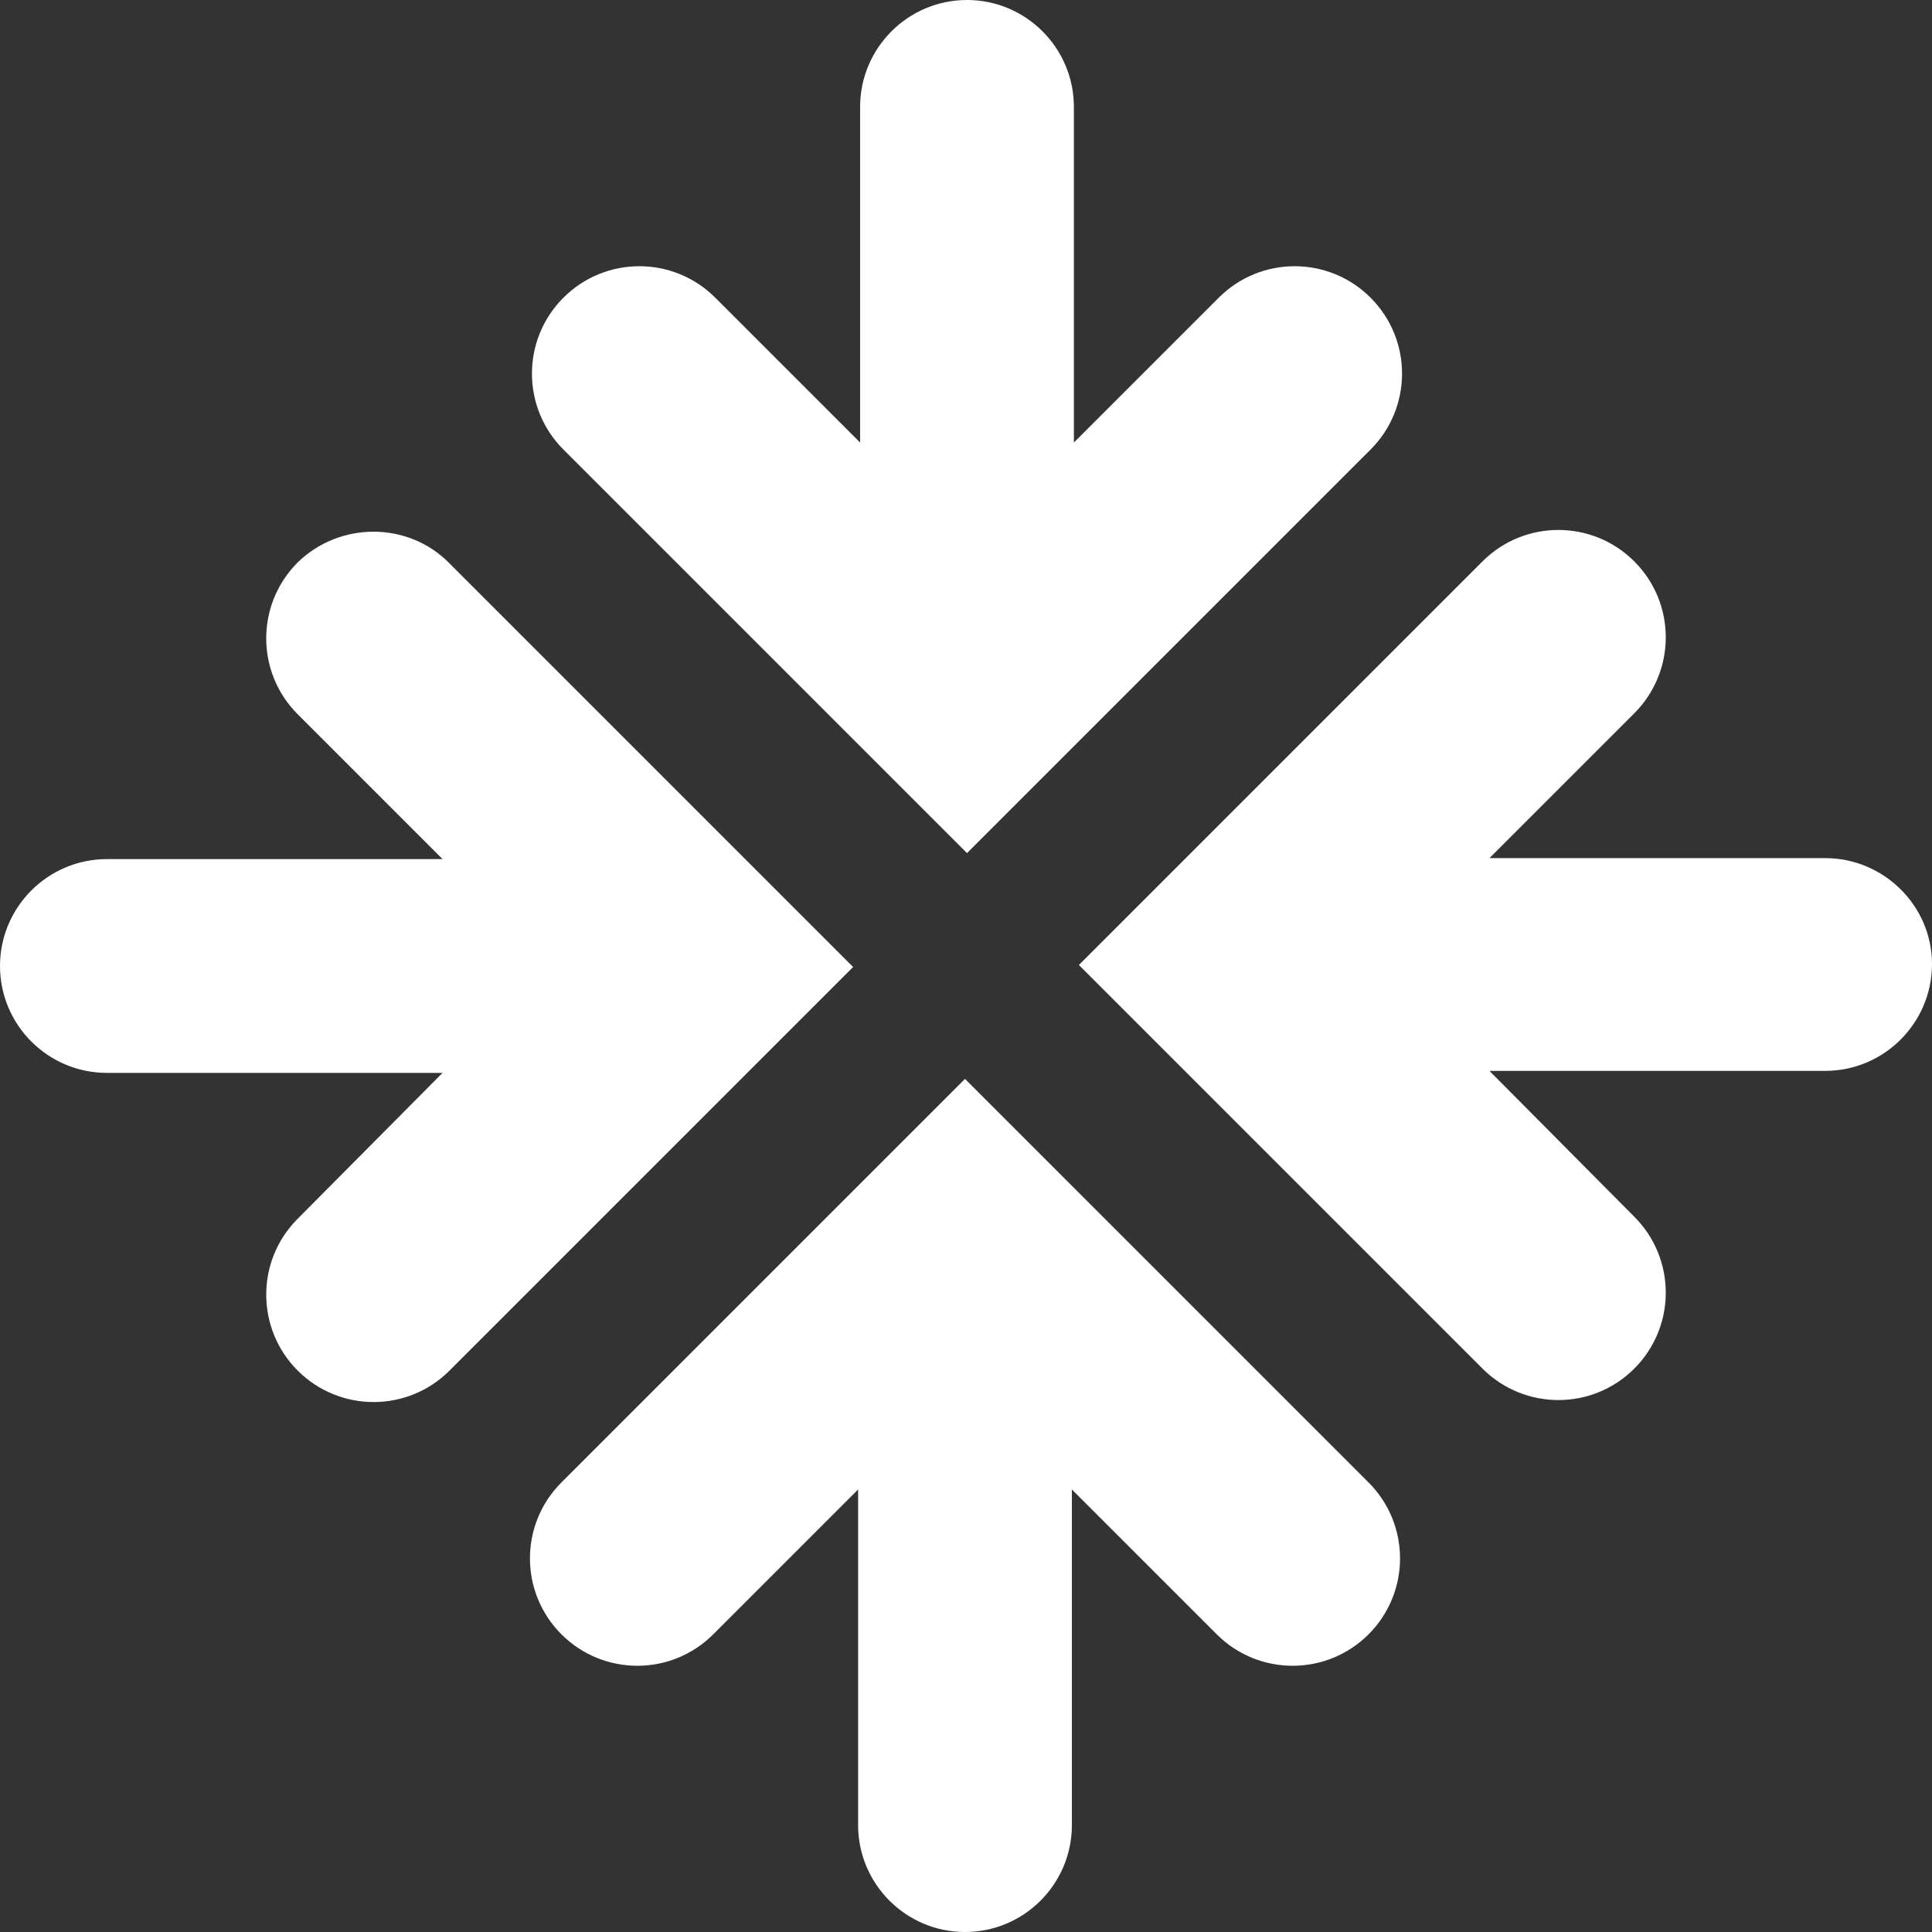
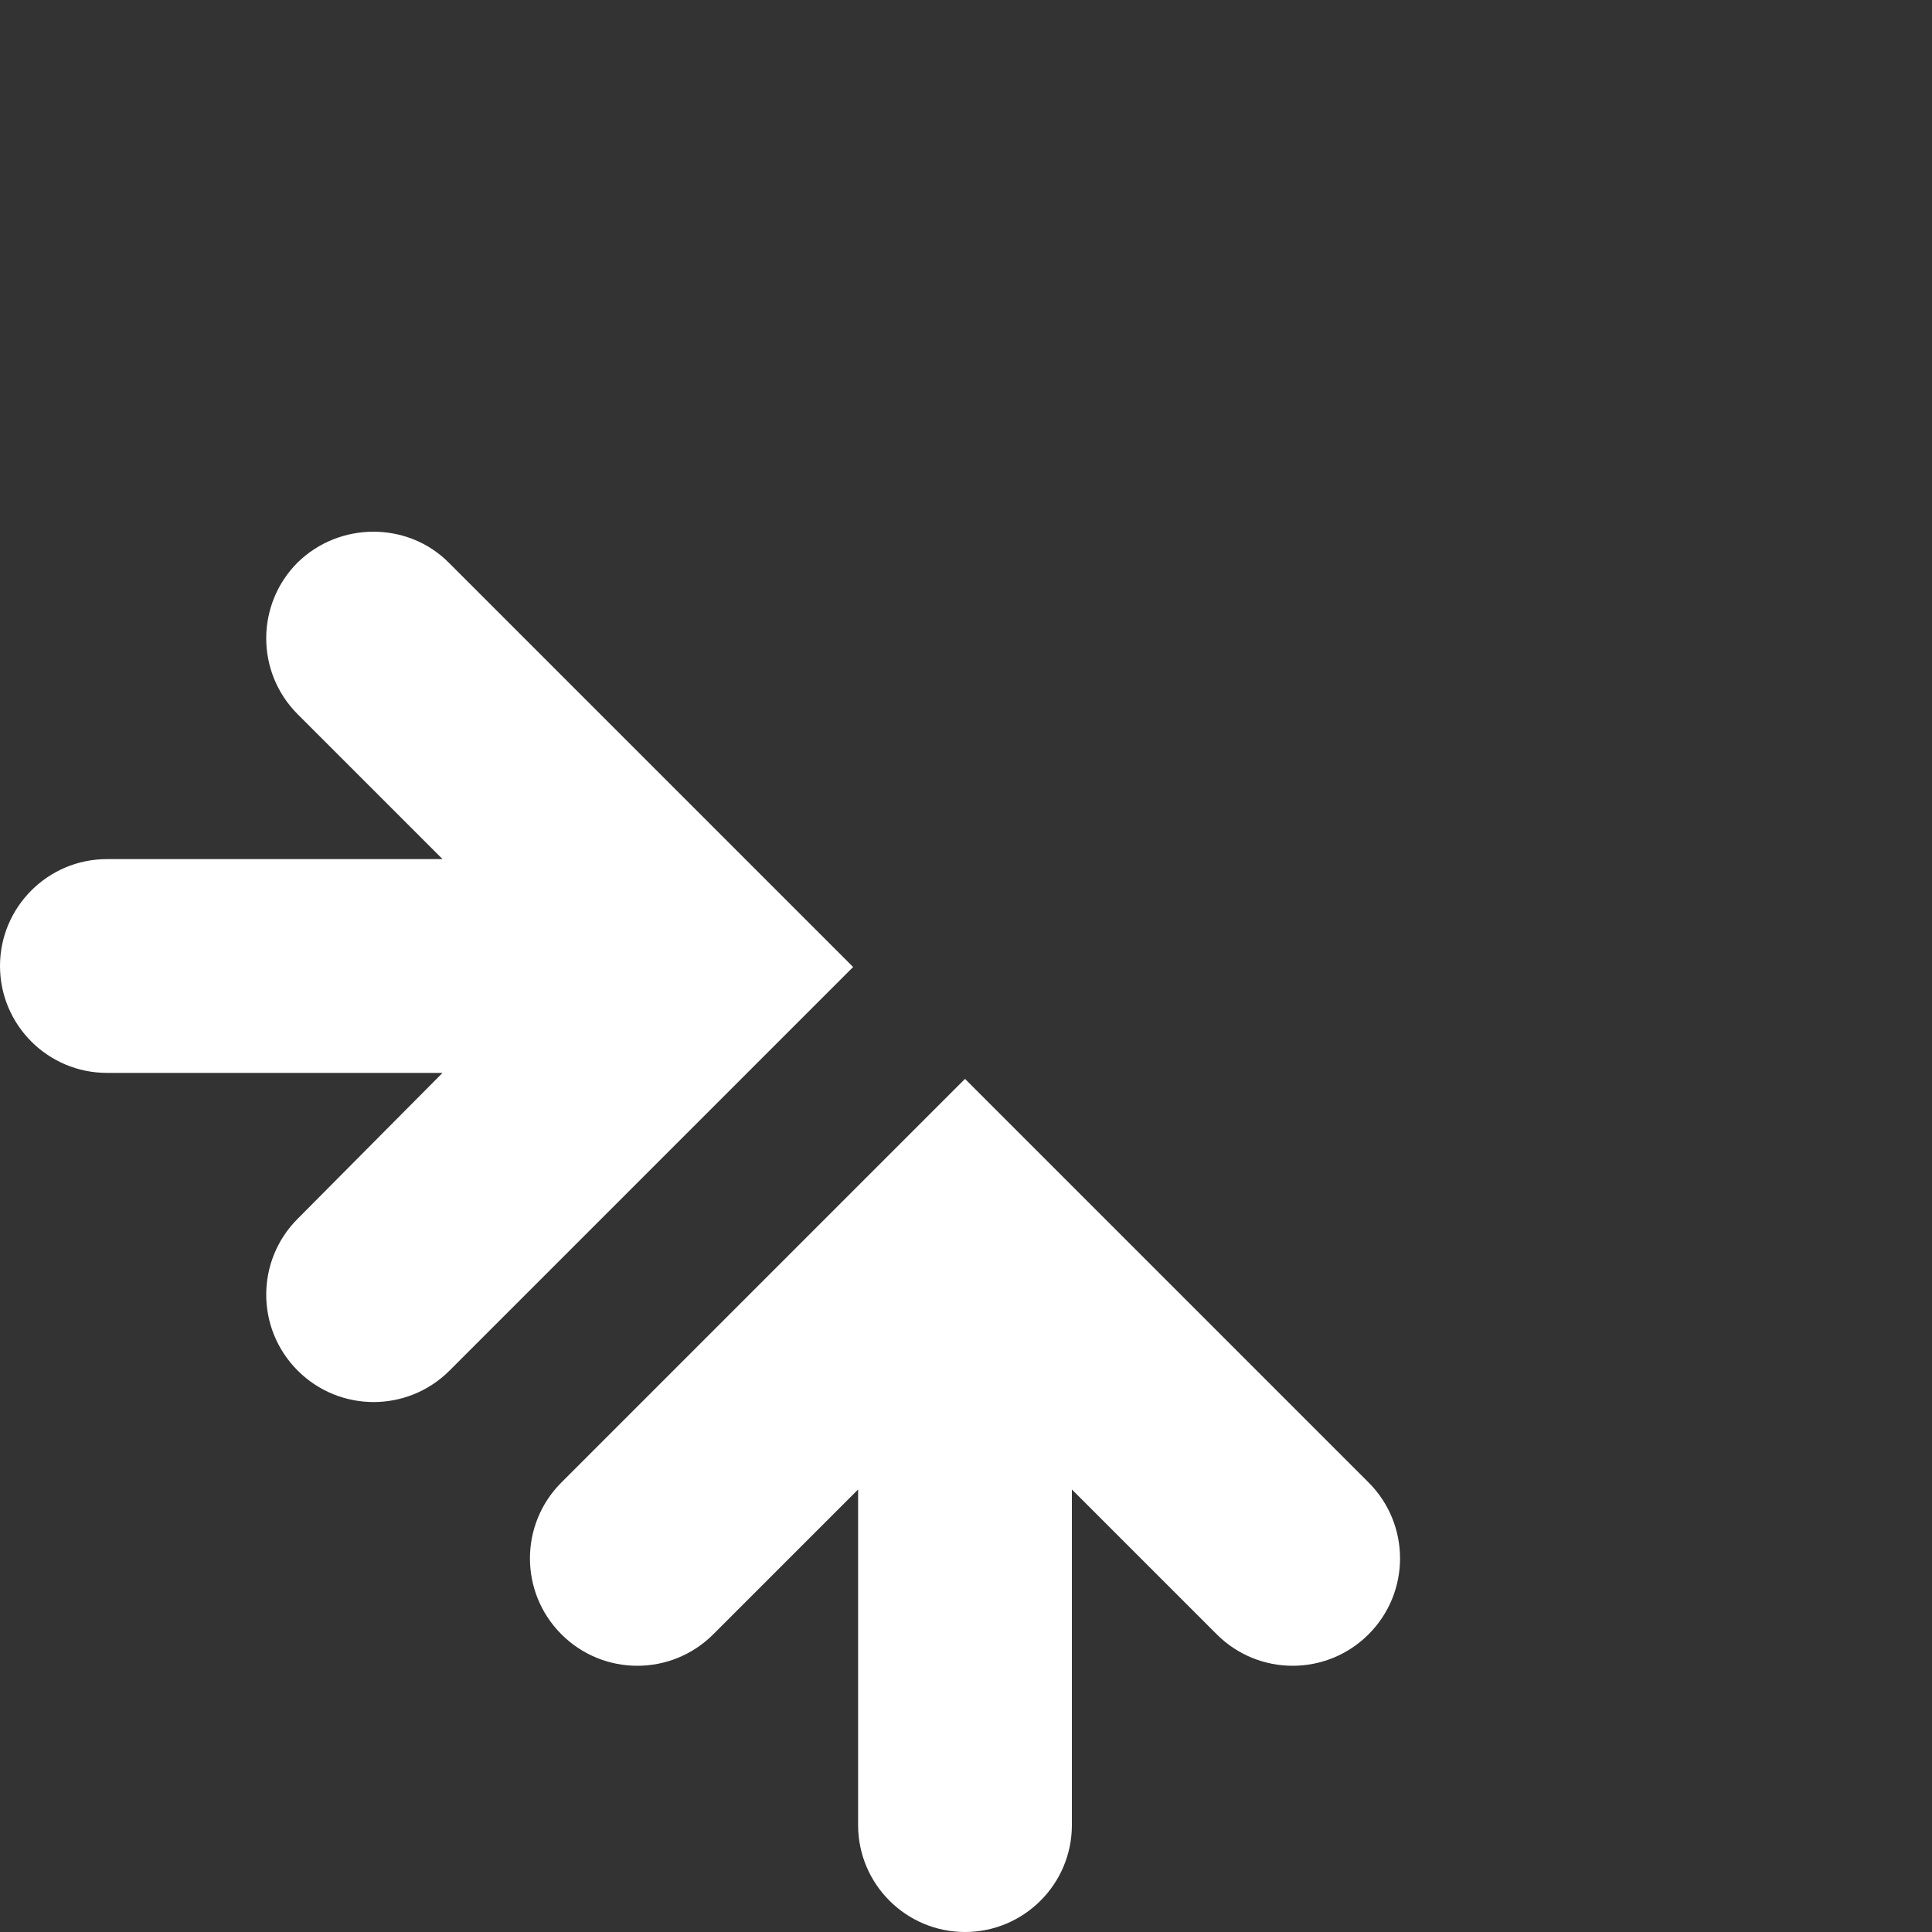
<svg xmlns="http://www.w3.org/2000/svg" version="1.1" x="0px" y="0px" width="100%" height="100%" viewBox="0 0 193.4 193.4" style="overflow:visible;enable-background:new 0 0 193.4 193.4;" xml:space="preserve" aria-hidden="true" data-acsb-hidden="true" data-acsb-force-hidden="true">
  <rect x="0" y="0" width="193.4" height="193.4" fill="#333333" stroke="none" />
  <g>
-     <path fill="#FFF" d="M182.7,85.9h-33.6l14.5-14.5c4.2-4.2,4.2-11,0-15.2c-4.2-4.2-11-4.2-15.2,0L108,96.6l40.4,40.4   c4.2,4.2,11,4.2,15.2,0c4.2-4.2,4.2-11,0-15.2l-14.5-14.6h33.6c5.9,0,10.7-4.8,10.7-10.7C193.4,90.7,188.6,85.9,182.7,85.9z" />
-     <path fill="#FFF" d="M96.8,85.4L137.2,45c4.2-4.2,4.2-11,0-15.2s-11-4.2-15.2,0l-14.5,14.5V10.7c0-5.9-4.8-10.7-10.7-10.7   c-5.9,0-10.7,4.8-10.7,10.7v33.6L71.6,29.8c-4.2-4.2-11-4.2-15.2,0s-4.2,11,0,15.2L96.8,85.4z" />
    <path fill="#FFF" d="M96.6,108l-40.4,40.4c-4.2,4.2-4.2,11,0,15.2s11,4.2,15.2,0l14.5-14.5v33.6c0,5.9,4.8,10.7,10.7,10.7   c5.9,0,10.7-4.8,10.7-10.7v-33.6l14.5,14.5c4.2,4.2,11,4.2,15.2,0c4.2-4.2,4.2-11,0-15.2L96.6,108z" />
    <path fill="#FFF" d="M44.9,56.3c-4.1-4.1-10.9-4.1-15.1,0c-4.2,4.2-4.2,11,0,15.2L44.3,86H10.7C4.8,86,0,90.8,0,96.7   c0,5.9,4.8,10.7,10.7,10.7h33.6L29.8,122c-4.2,4.2-4.2,11,0,15.2c4.2,4.2,11,4.2,15.2,0l40.4-40.4L44.9,56.3z" />
  </g>
</svg>